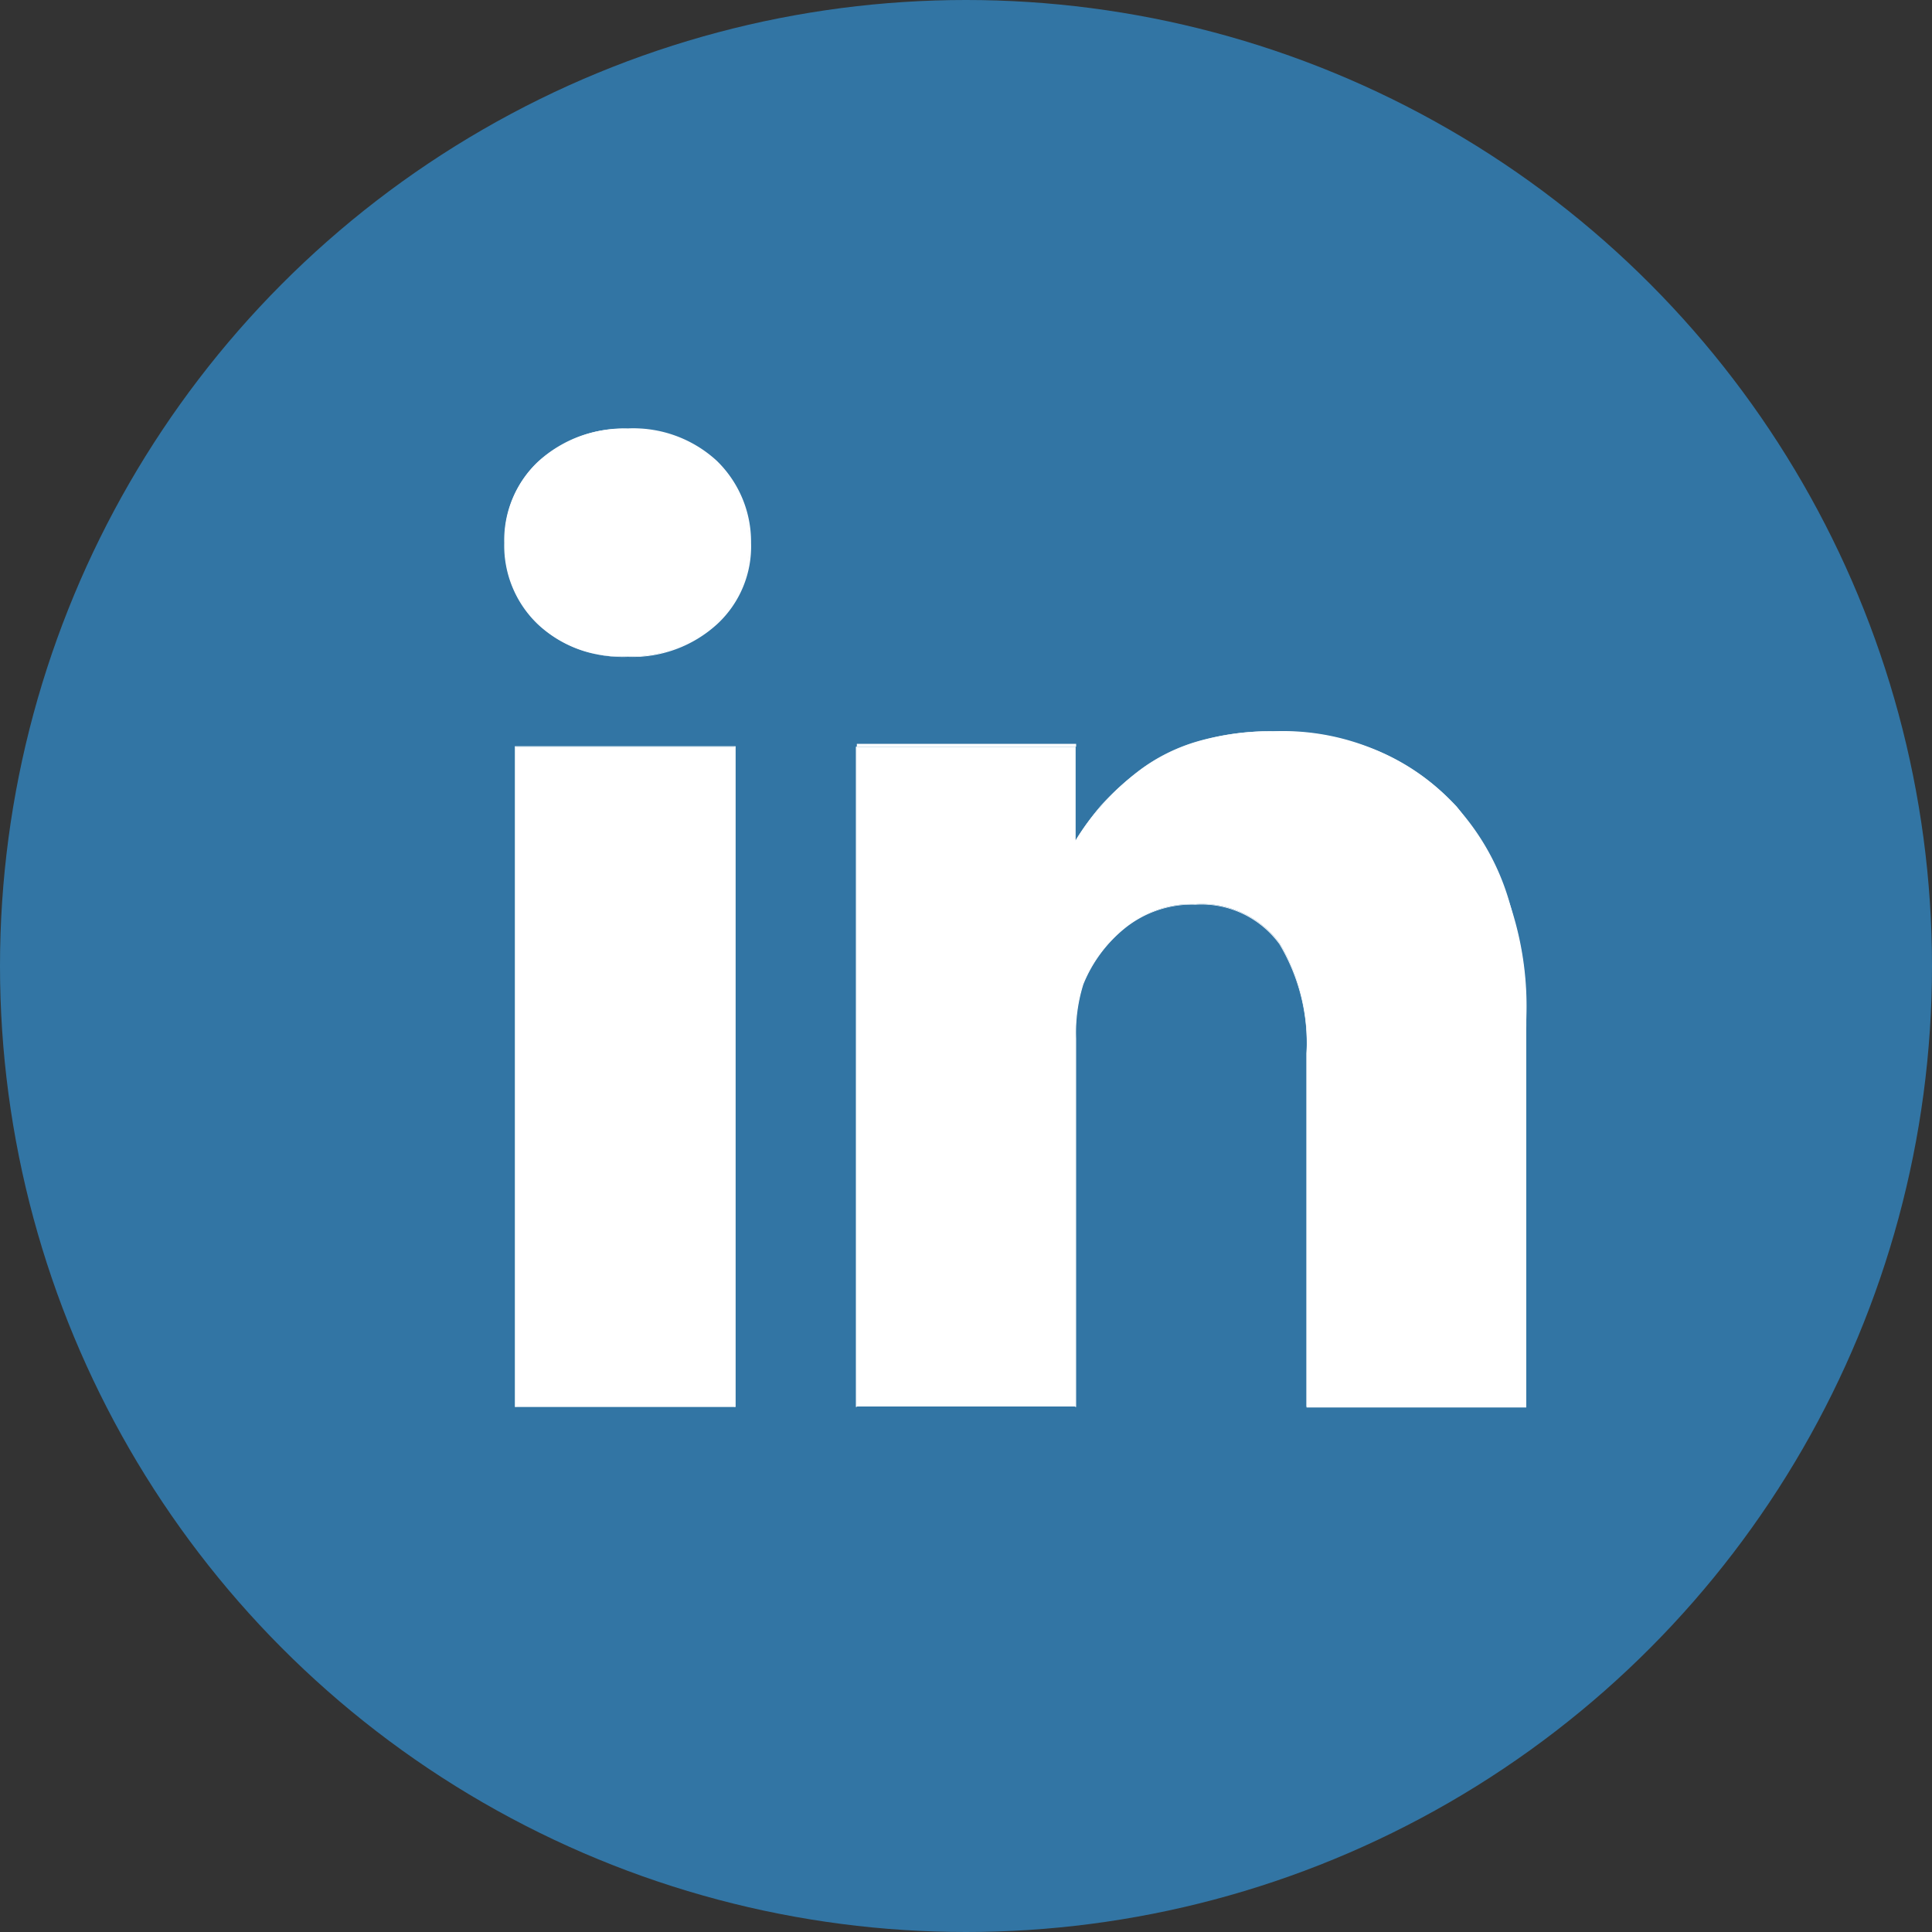
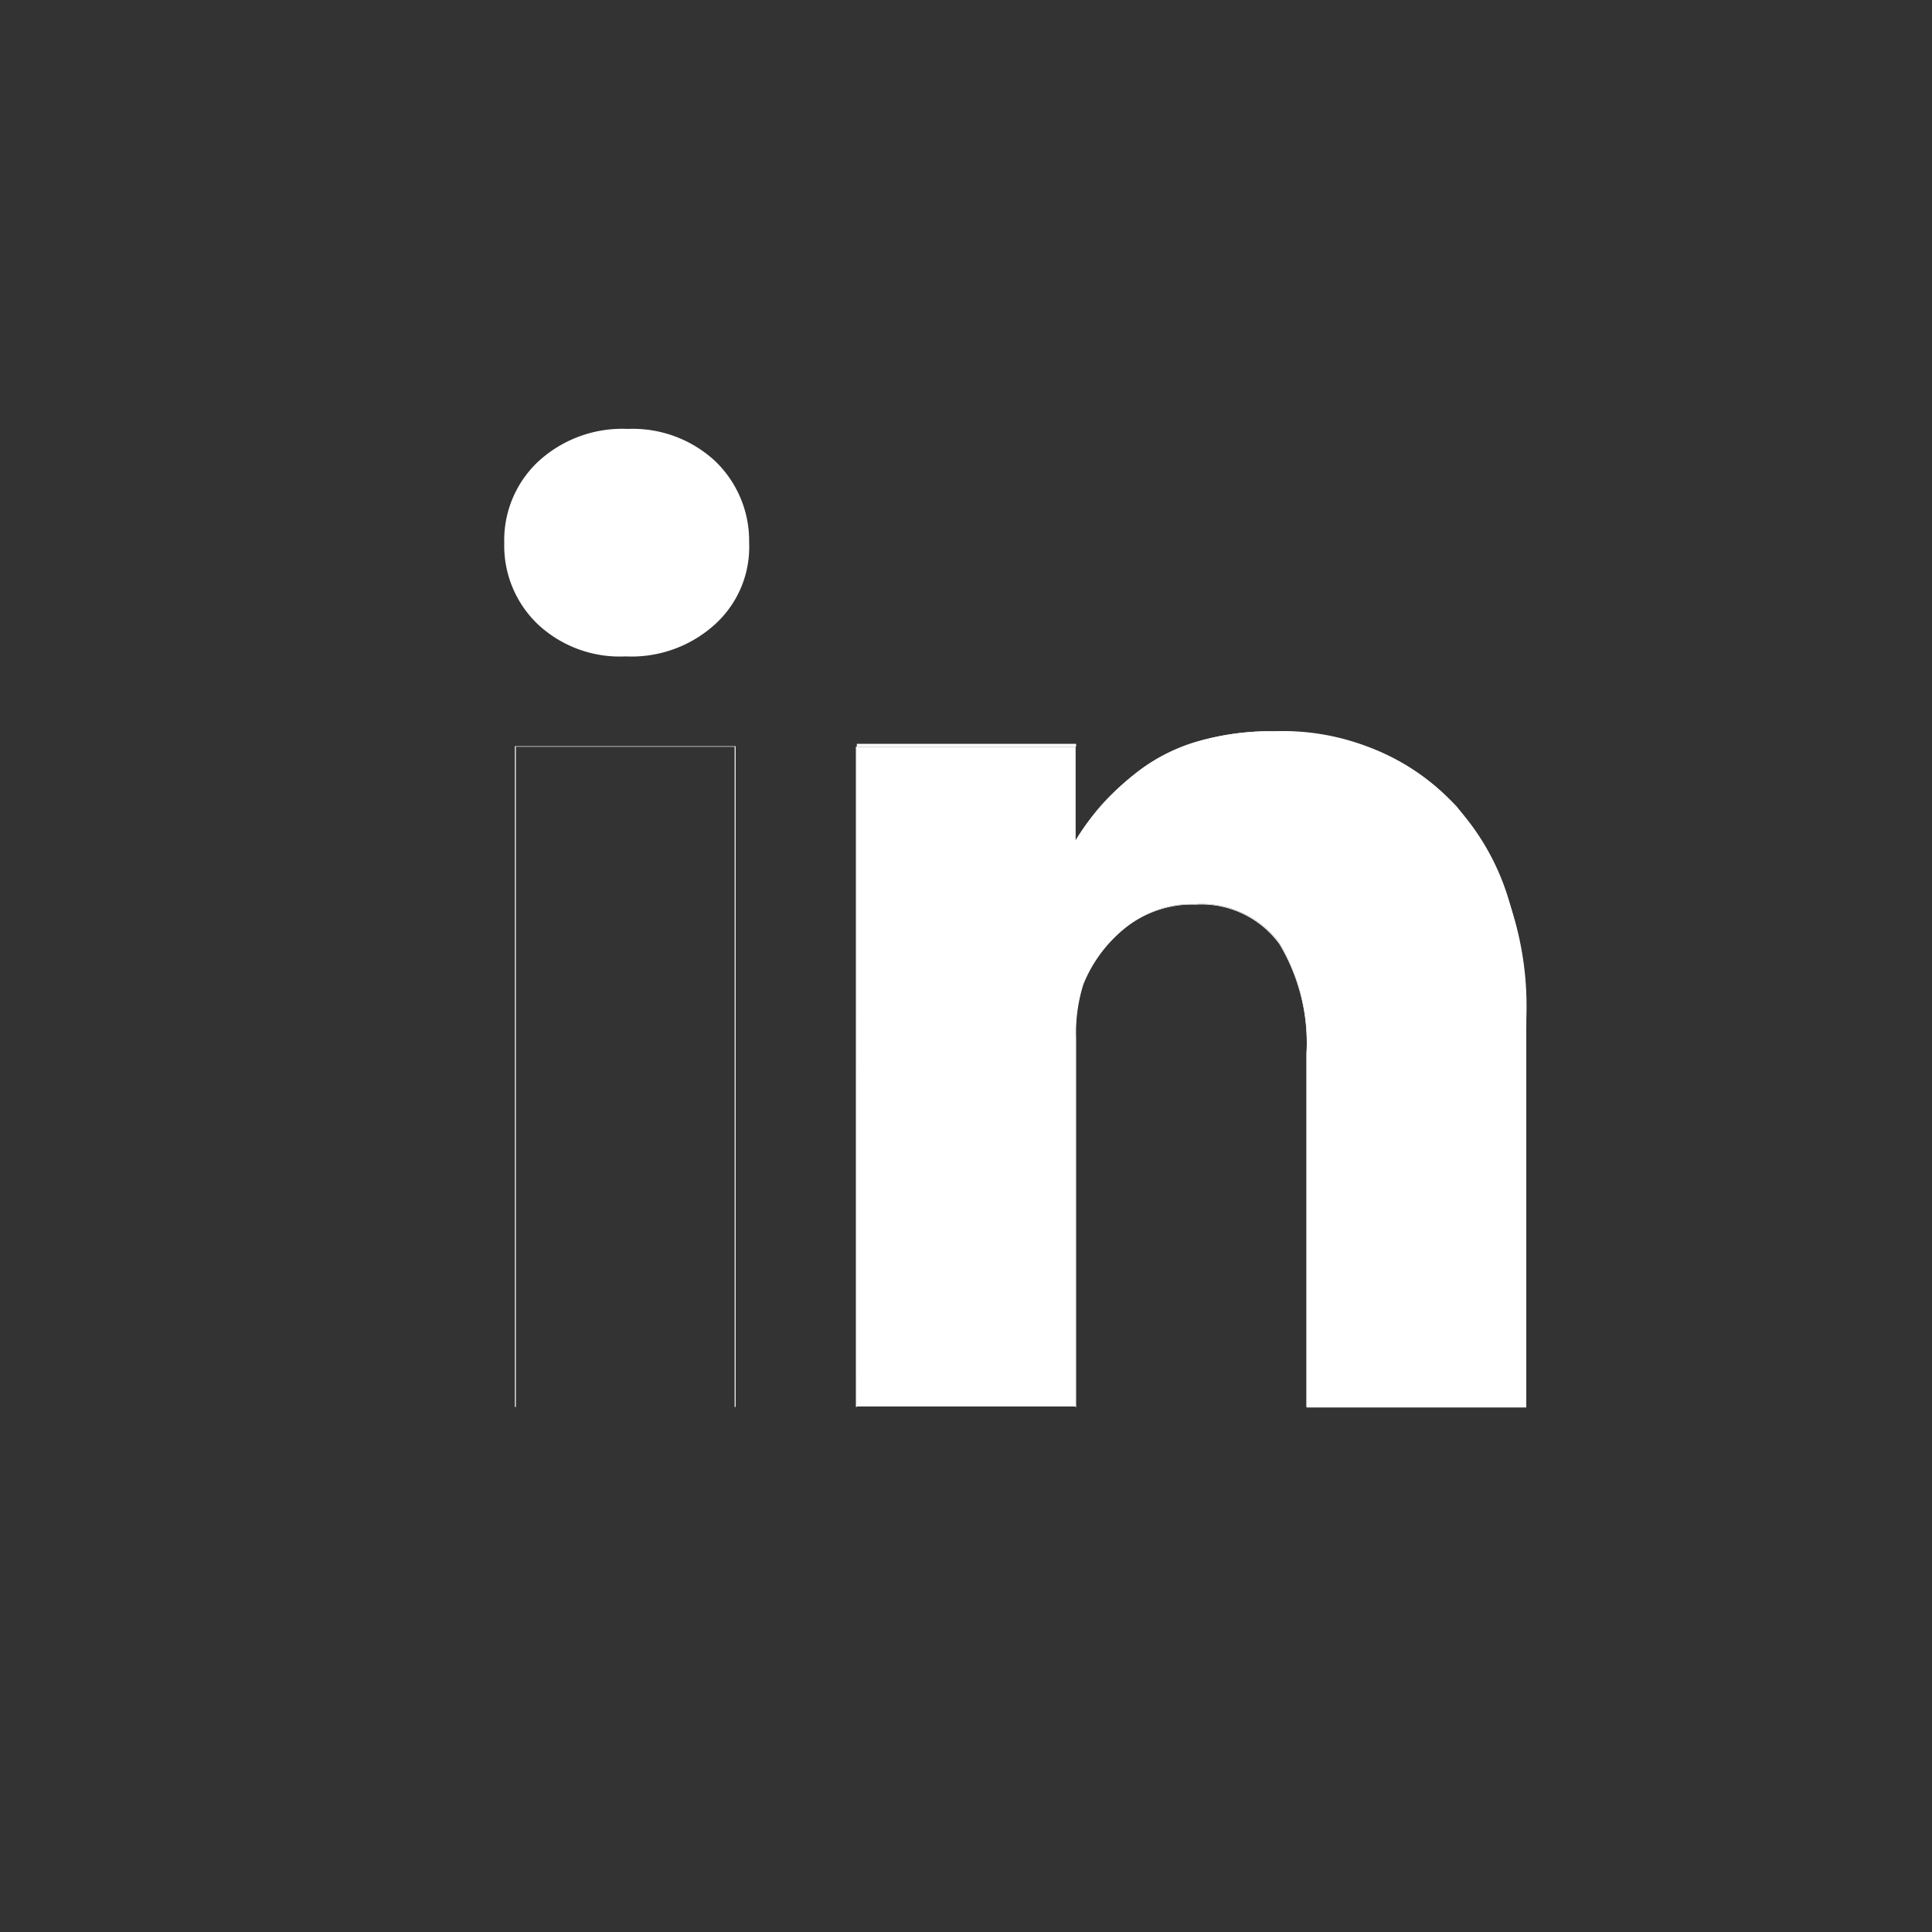
<svg xmlns="http://www.w3.org/2000/svg" viewBox="0 0 40 40">
  <rect x="0" y="0" width="40" height="40" fill="#333333" stroke="none" />
  <g data-name="Livello 2">
    <g data-name="Livello 1">
-       <circle cx="20" cy="20" r="20" fill="#3275a4" />
-       <path fill="#fff" d="M10.67 15.46h4.55v13.67h-4.55z" />
      <path d="M15.23 29.13h-4.57V15.45h4.57zm-4.55 0h4.53V15.46h-4.53zM30.16 16.7a4.92 4.92 0 0 0-3.8-1.56 5.52 5.52 0 0 0-1.57.21 3.75 3.75 0 0 0-1.2.6 5.69 5.69 0 0 0-.78.72 4.77 4.77 0 0 0-.54.73v-1.94h-4.54v13.66h4.54V21.5a3.36 3.36 0 0 1 .15-1.12 2.94 2.94 0 0 1 .88-1.18 2.2 2.2 0 0 1 1.45-.48 2 2 0 0 1 1.75.82 4 4 0 0 1 .55 2.27v7.31h4.54v-7.83a6.63 6.63 0 0 0-1.43-4.59z" fill="#fff" />
      <path d="M22.28 29.13h-4.56V15.46h4.56v1.92a5.93 5.93 0 0 1 .52-.71 5.65 5.65 0 0 1 .78-.71 3.56 3.56 0 0 1 1.2-.6 5.29 5.29 0 0 1 1.58-.22 5.54 5.54 0 0 1 2.13.39 4.55 4.55 0 0 1 1.67 1.18 5 5 0 0 1 1.08 1.93 8.92 8.92 0 0 1 .36 2.66v7.84h-4.55v-7.33a4 4 0 0 0-.56-2.26 2 2 0 0 0-1.74-.82 2.22 2.22 0 0 0-1.45.48 2.88 2.88 0 0 0-.87 1.17 3.36 3.36 0 0 0-.15 1.12zm-4.54 0h4.52V21.5a3.36 3.36 0 0 1 .15-1.12 3.06 3.06 0 0 1 .88-1.19 2.28 2.28 0 0 1 1.46-.47 2 2 0 0 1 1.75.82 4 4 0 0 1 .56 2.27v7.3h4.52v-7.82a6.6 6.6 0 0 0-1.43-4.58 4.9 4.9 0 0 0-3.79-1.56 5.52 5.52 0 0 0-1.57.21 3.47 3.47 0 0 0-1.2.6 7.29 7.29 0 0 0-.78.71 6.26 6.26 0 0 0-.53.73v-2h-4.54v4.74c0 2.27.02 5.33 0 8.97zM14.81 9.55A2.51 2.51 0 0 0 13 8.88a2.57 2.57 0 0 0-1.85.67 2.23 2.23 0 0 0-.71 1.69 2.25 2.25 0 0 0 .69 1.68 2.48 2.48 0 0 0 1.82.67 2.57 2.57 0 0 0 1.86-.67 2.16 2.16 0 0 0 .7-1.68 2.29 2.29 0 0 0-.7-1.69z" fill="#fff" />
-       <path d="M13 13.6a2.52 2.52 0 0 1-1.83-.68 2.39 2.39 0 0 1 0-3.38A2.65 2.65 0 0 1 13 8.87a2.55 2.55 0 0 1 1.84.67 2.34 2.34 0 0 1 .71 1.7 2.19 2.19 0 0 1-.7 1.68 2.6 2.6 0 0 1-1.85.68zm0-4.71a2.62 2.62 0 0 0-1.85.66 2.22 2.22 0 0 0-.7 1.69 2.26 2.26 0 0 0 .68 1.67 2.5 2.5 0 0 0 1.82.68 2.6 2.6 0 0 0 1.86-.68 2.16 2.16 0 0 0 .69-1.67 2.29 2.29 0 0 0-.7-1.69 2.52 2.52 0 0 0-1.8-.66z" fill="#fff" />
    </g>
  </g>
</svg>